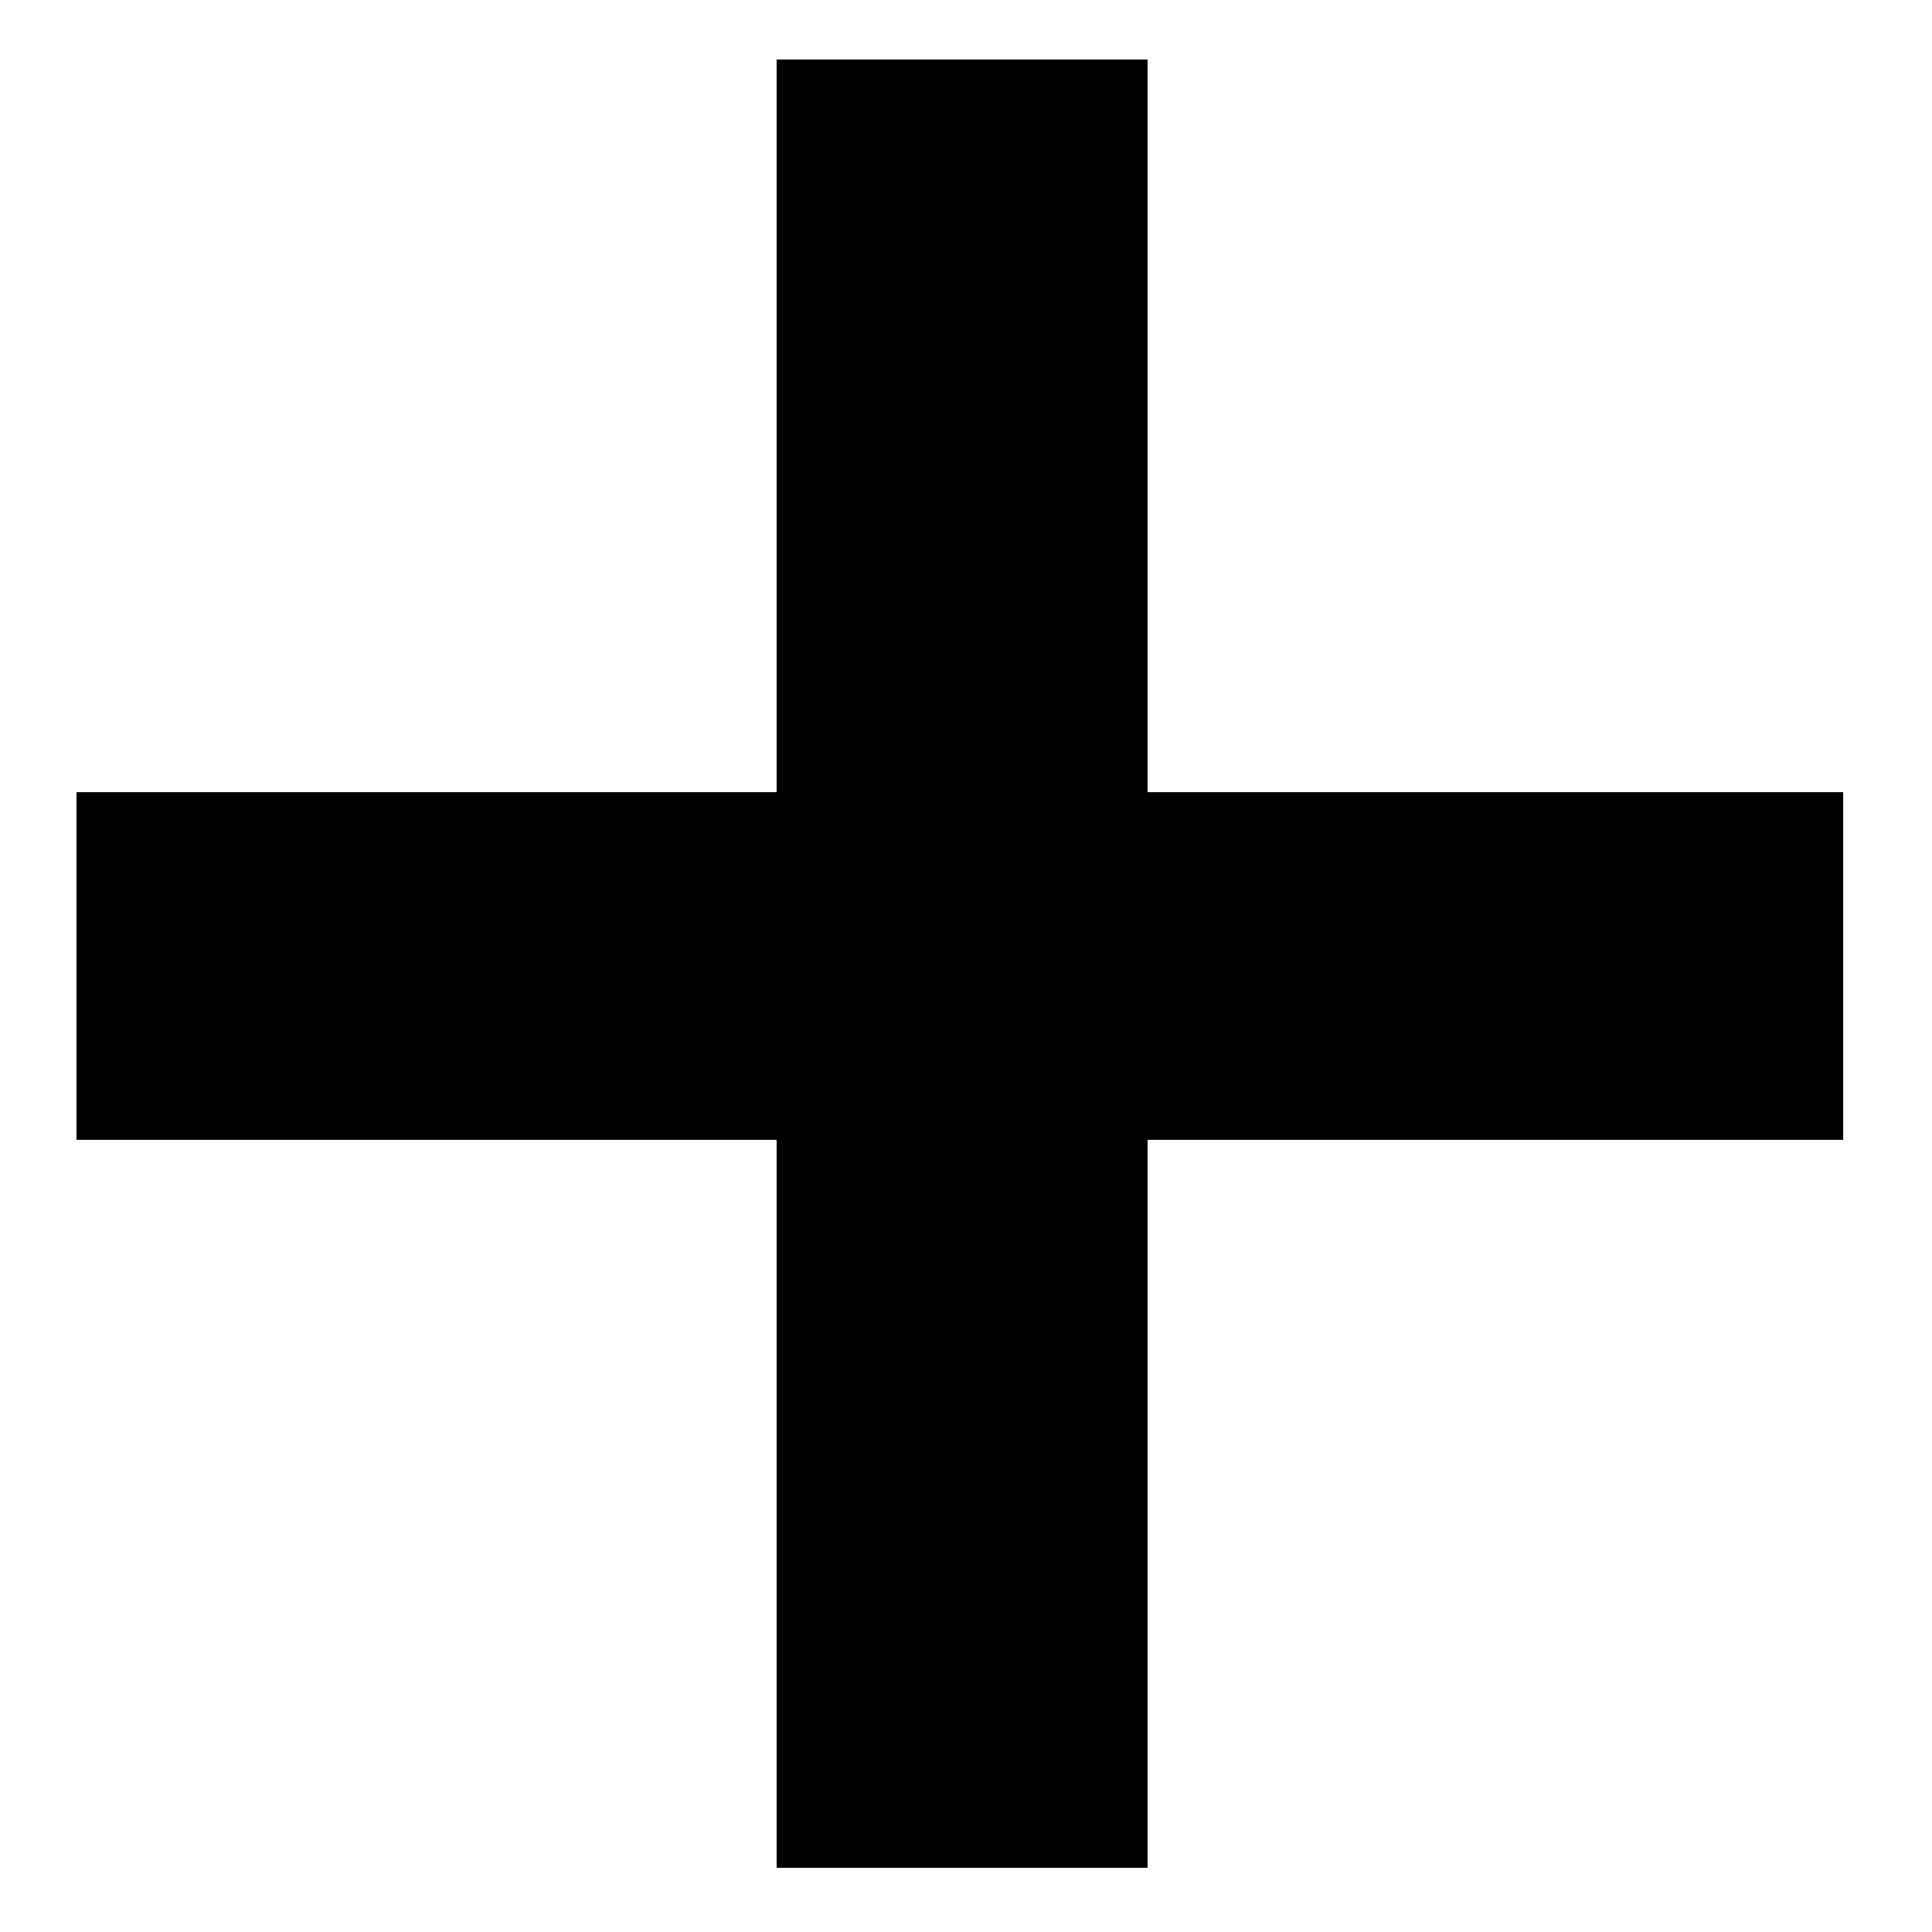
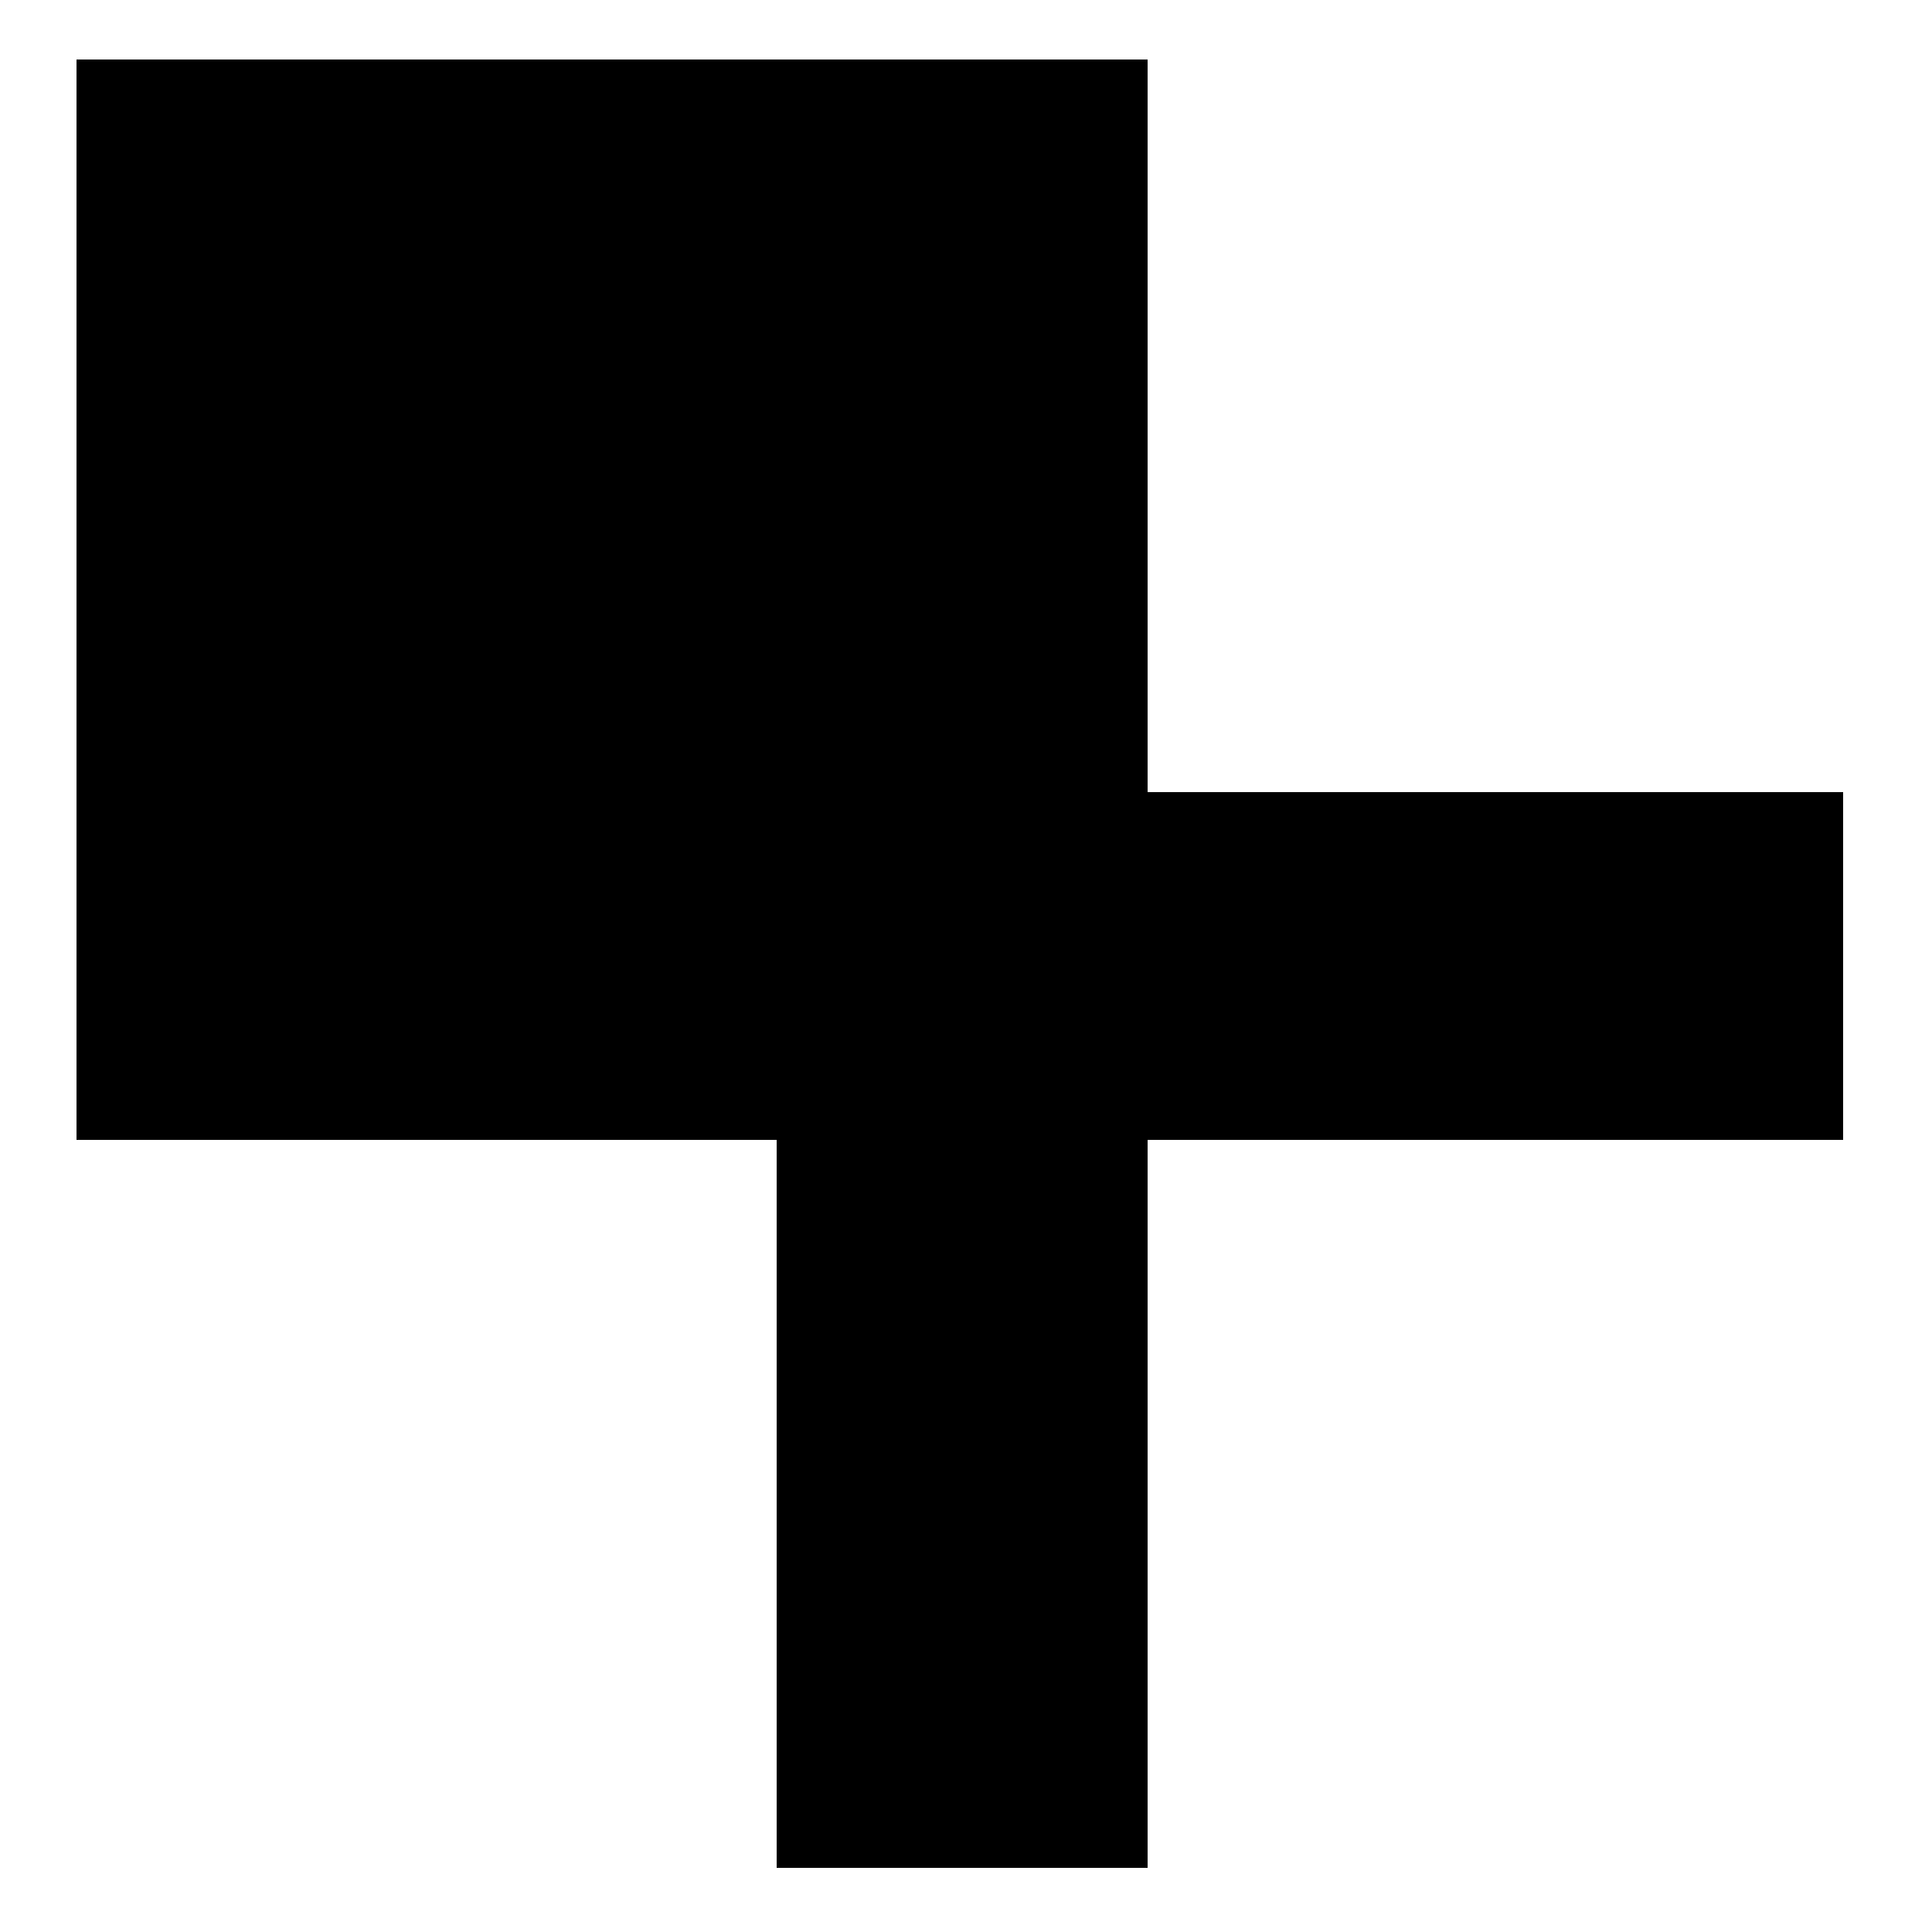
<svg xmlns="http://www.w3.org/2000/svg" width="20" height="20" viewBox="0 0 20 20" fill="none">
-   <path d="M8.04 19.336V11.8H0.792V8.2H8.04V0.616H11.88V8.2H19.08V11.8H11.88V19.336H8.04Z" fill="black" />
+   <path d="M8.04 19.336V11.8H0.792V8.2V0.616H11.88V8.2H19.08V11.8H11.88V19.336H8.04Z" fill="black" />
</svg>